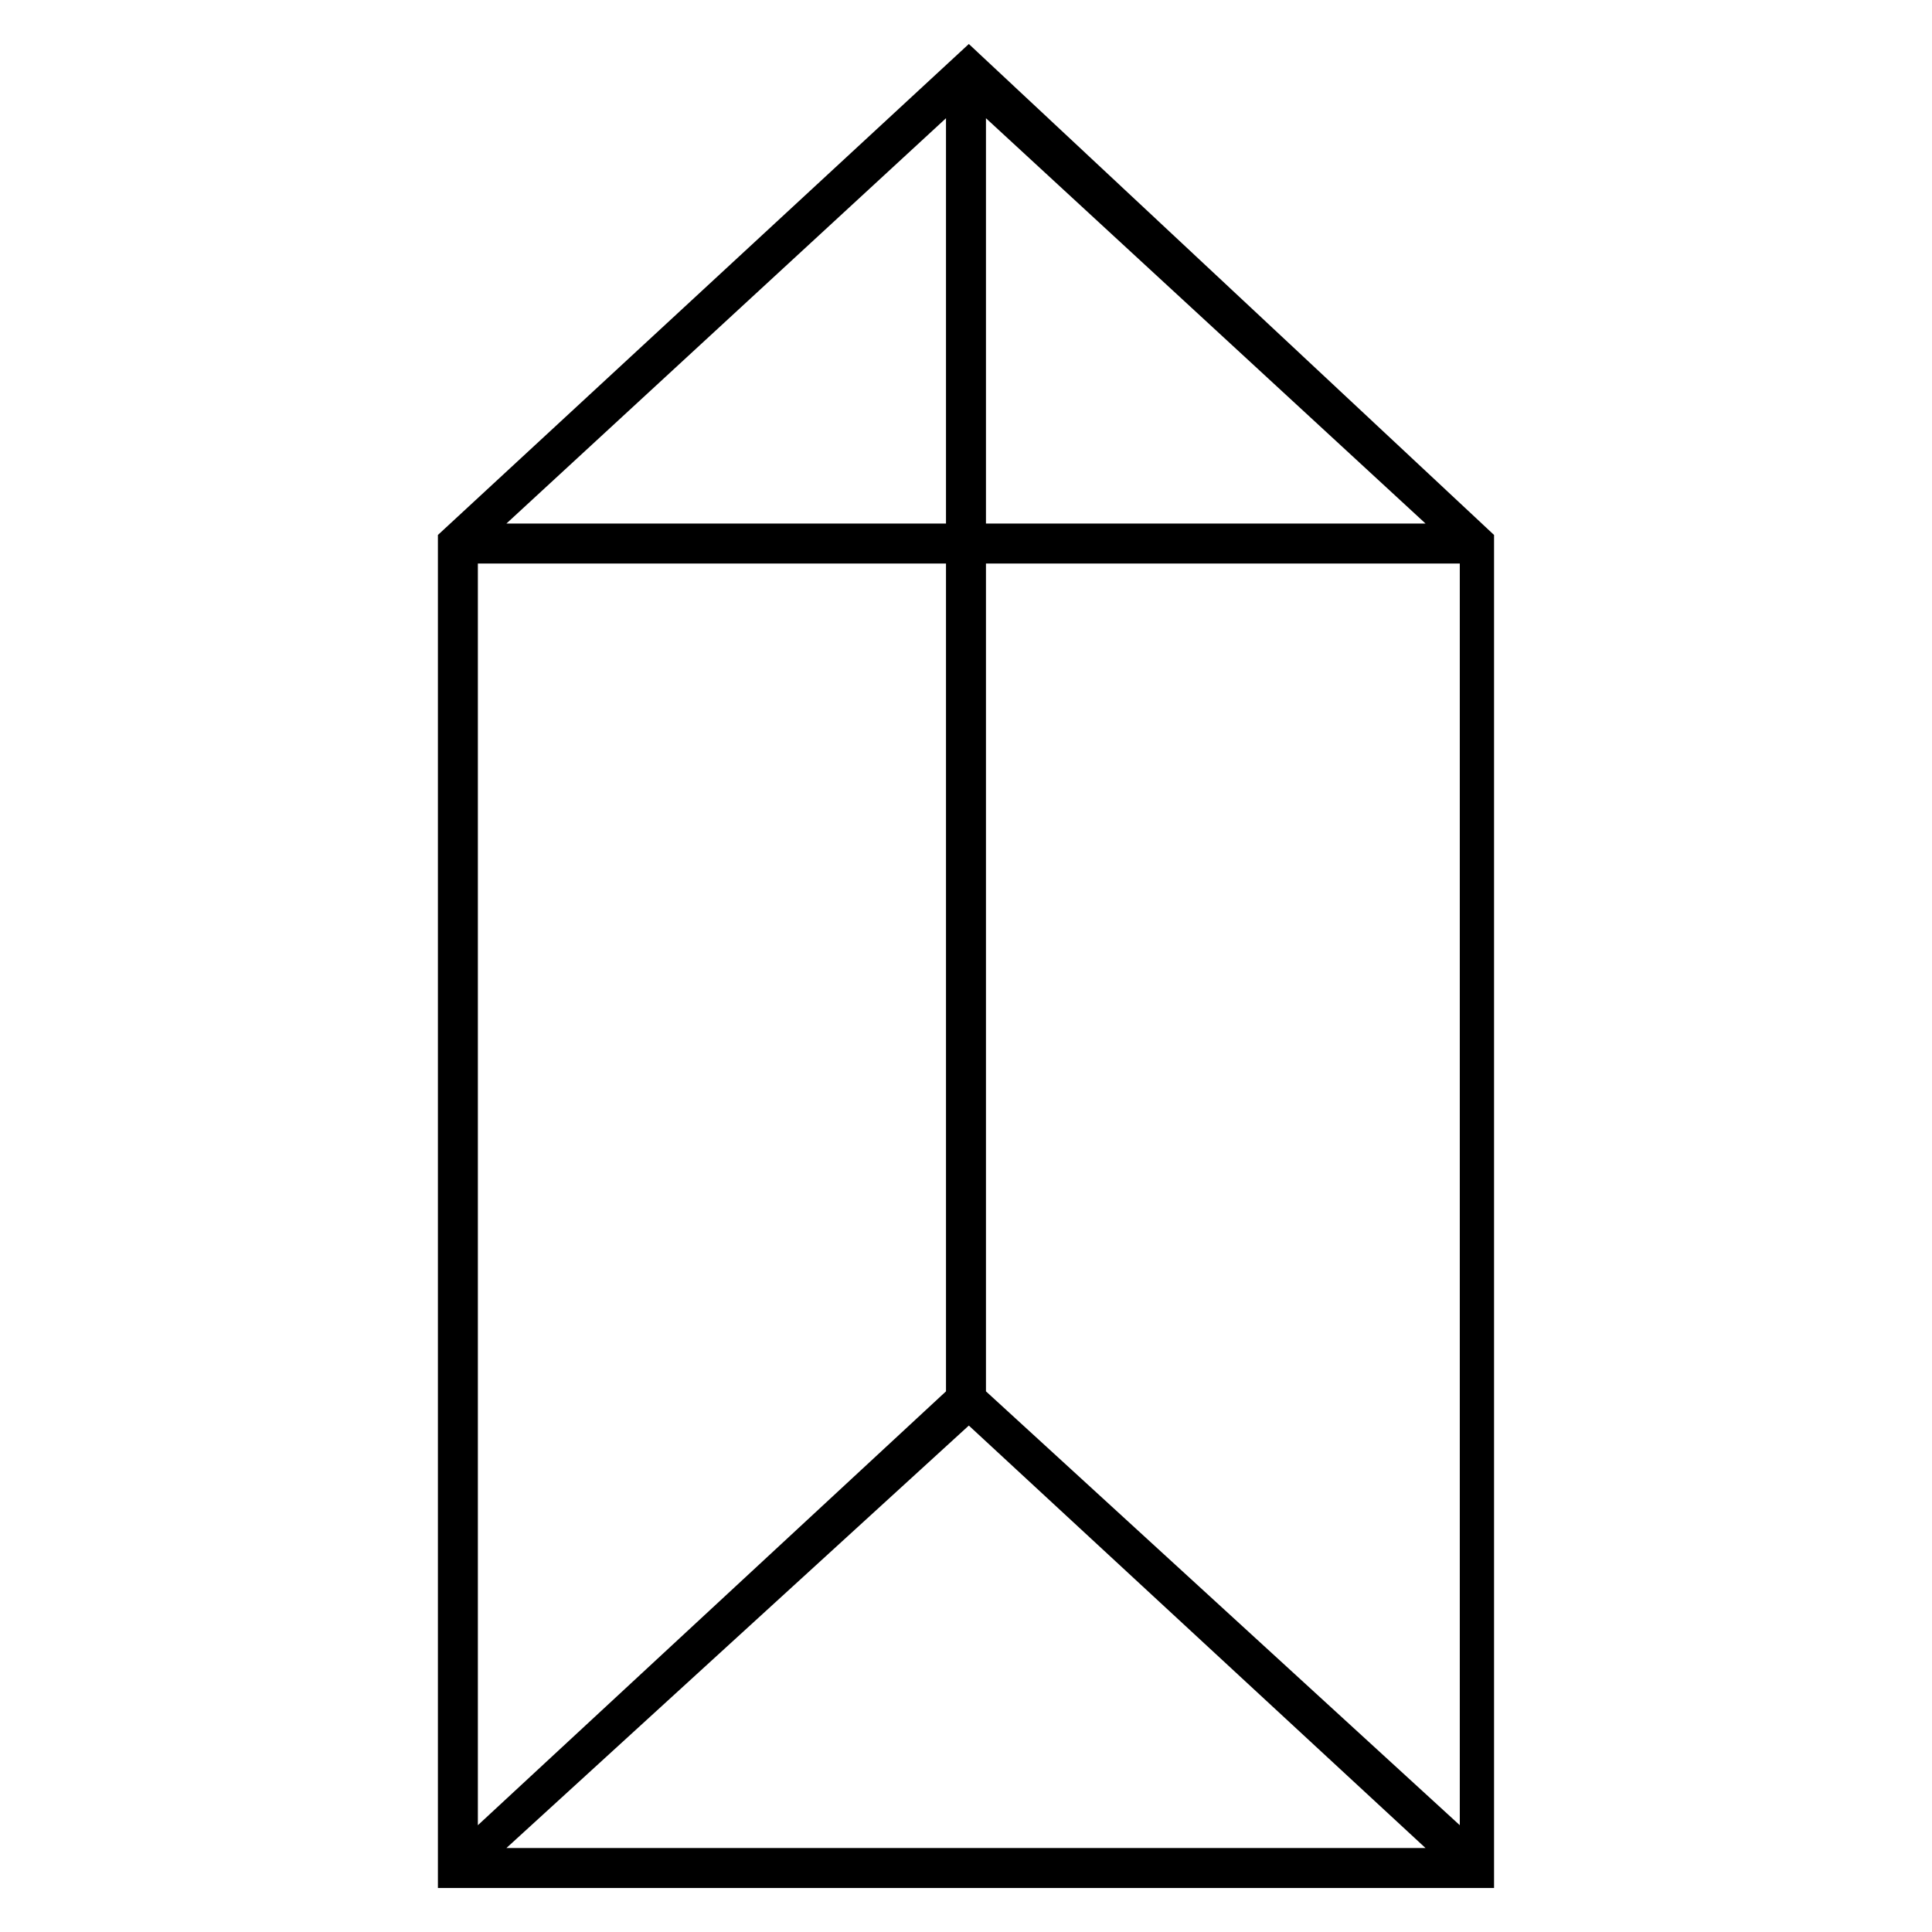
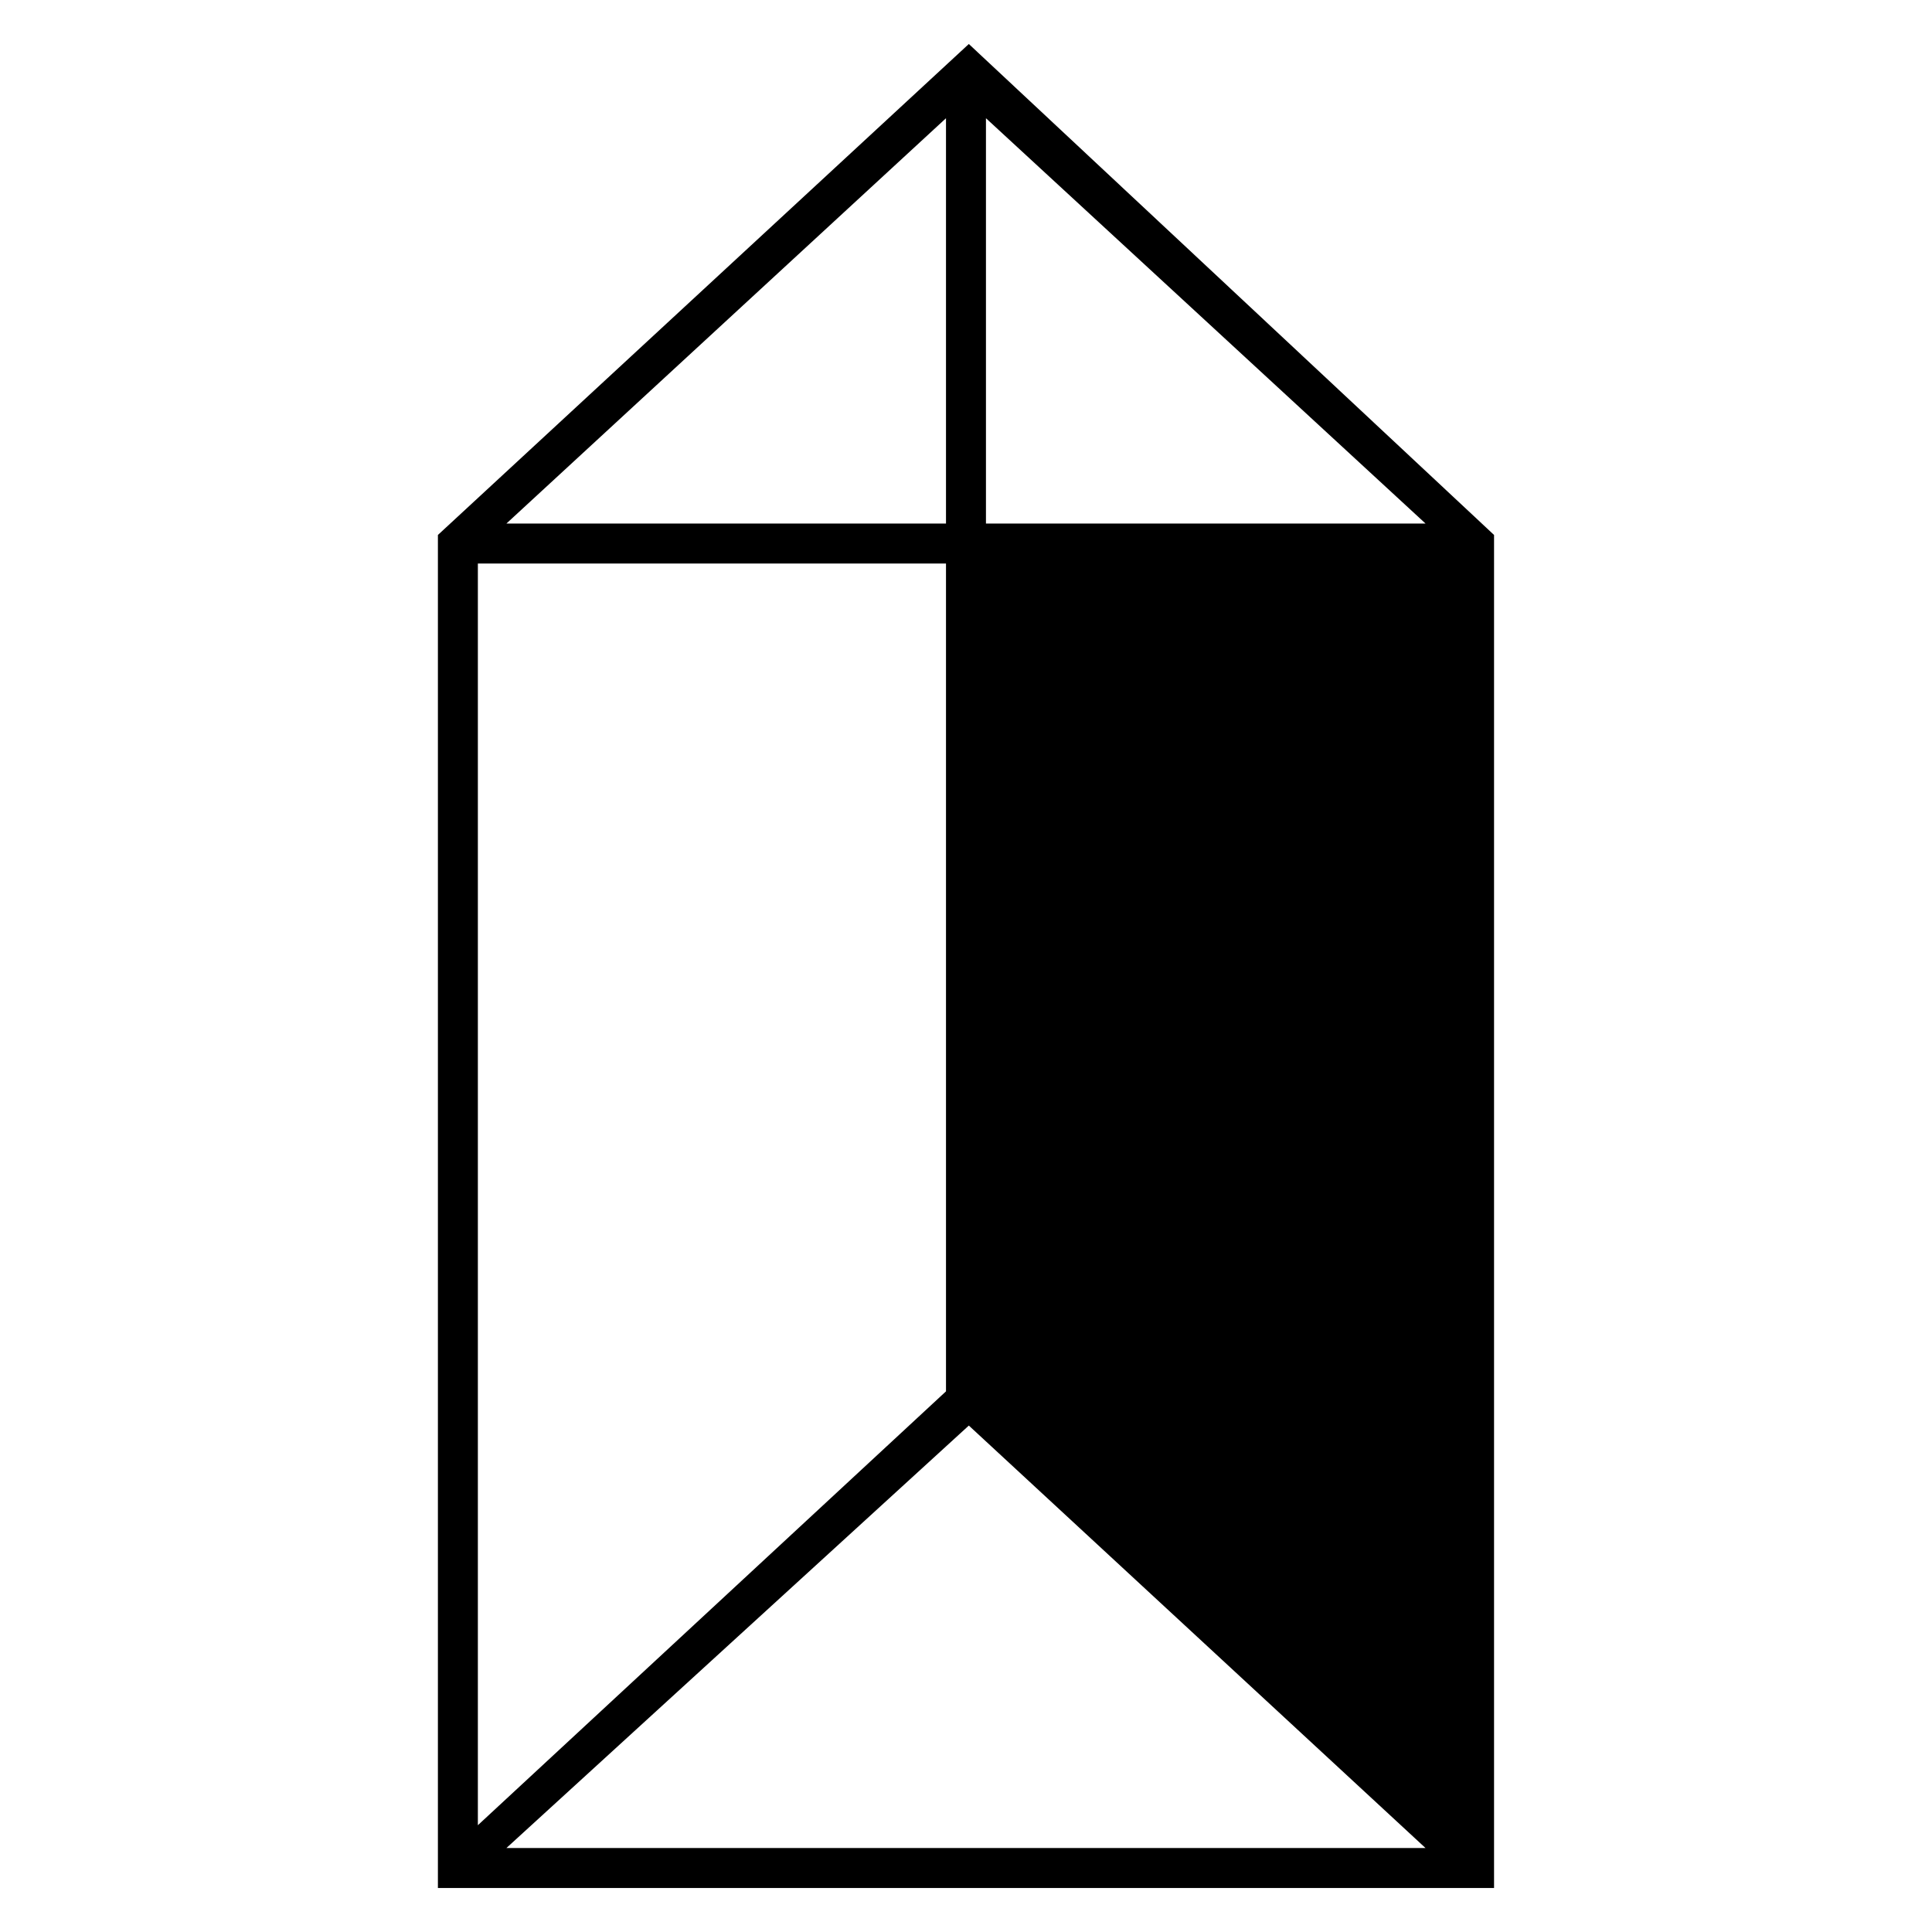
<svg xmlns="http://www.w3.org/2000/svg" fill="#000000" width="800px" height="800px" version="1.1" viewBox="144 144 512 512">
-   <path d="m405.29 175.33v107.42h116.5zm0 118.01v219.38l125.57 114.98v-334.36zm134.65 351h-279.89v-358.57l140.7-130.11 139.19 130.11zm-269.3-351v334.36l124.06-114.98v-219.38zm124.06-10.59v-107.42l-116.5 107.42zm6.051 239.04-122.55 111.96h243.58z" />
+   <path d="m405.29 175.33v107.42h116.5zm0 118.01v219.38v-334.36zm134.65 351h-279.89v-358.57l140.7-130.11 139.19 130.11zm-269.3-351v334.36l124.06-114.98v-219.38zm124.06-10.59v-107.42l-116.5 107.42zm6.051 239.04-122.55 111.96h243.58z" />
</svg>